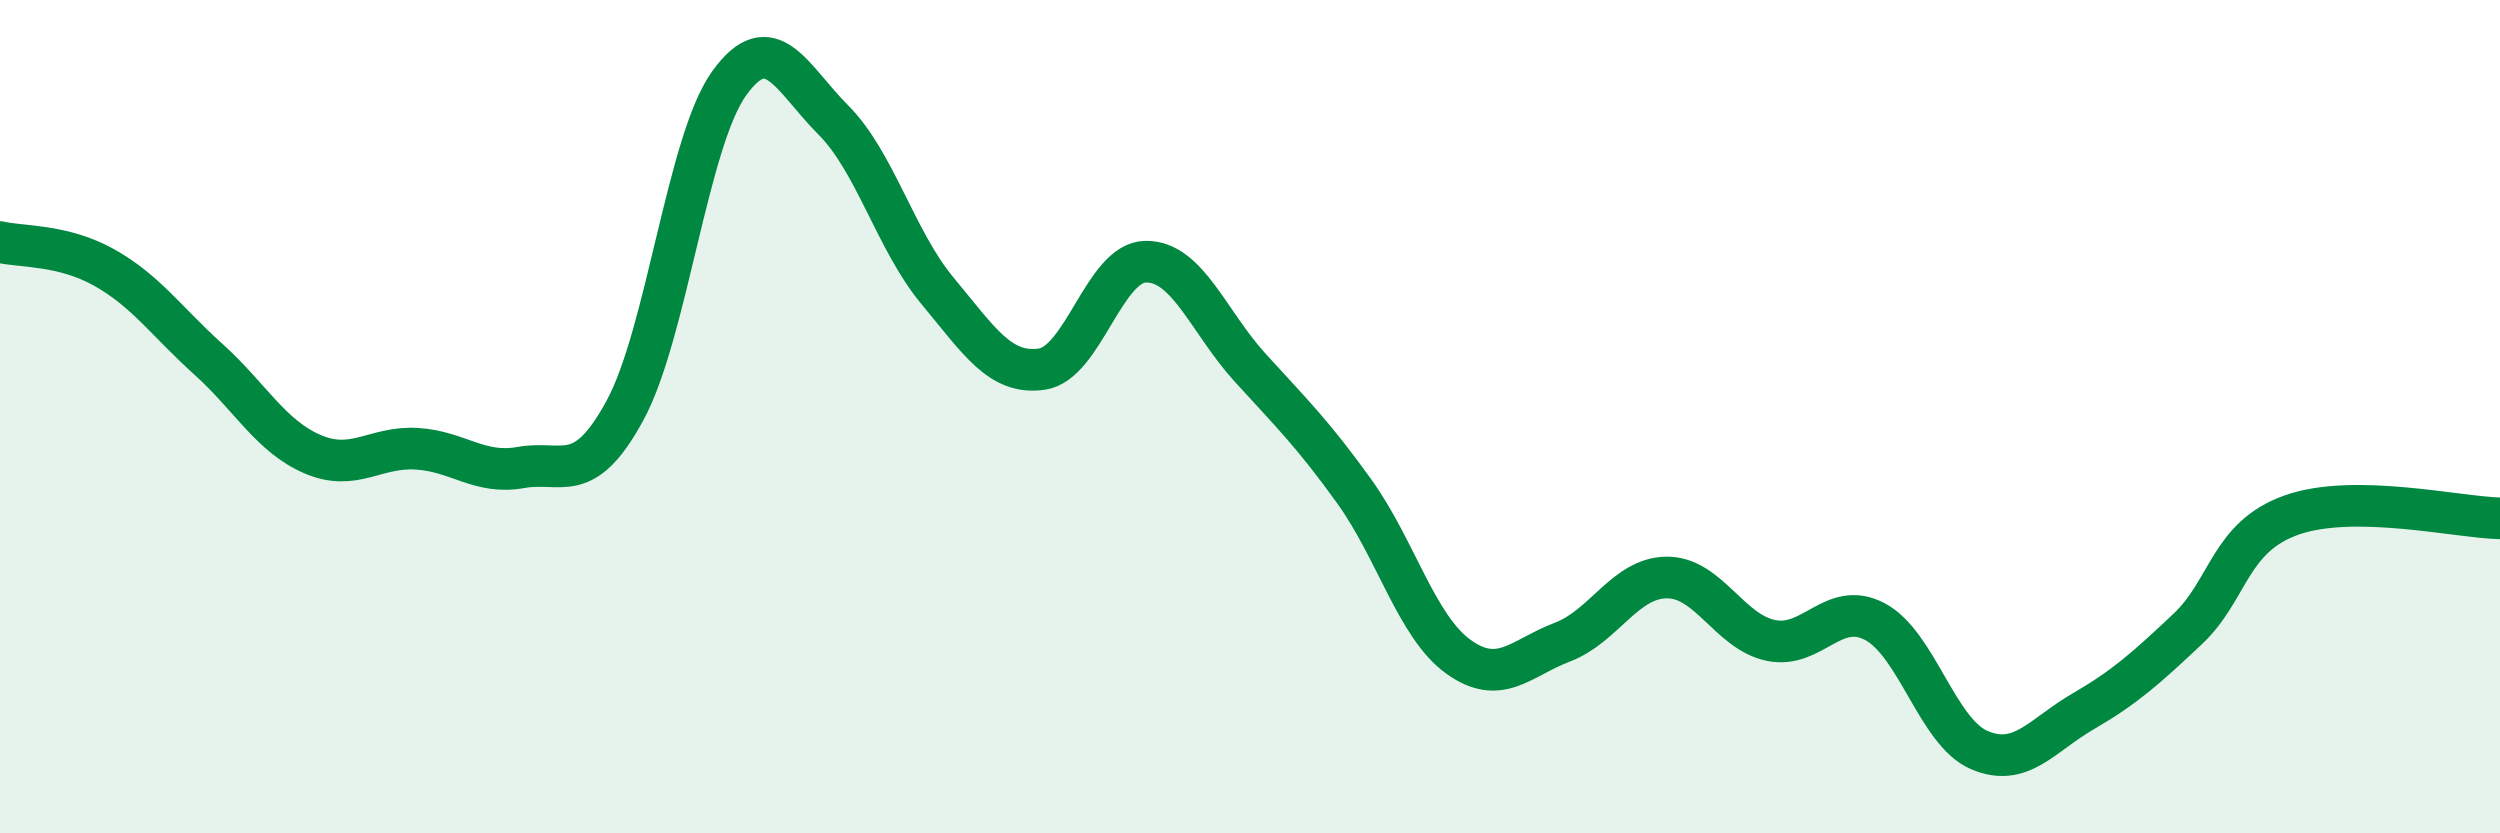
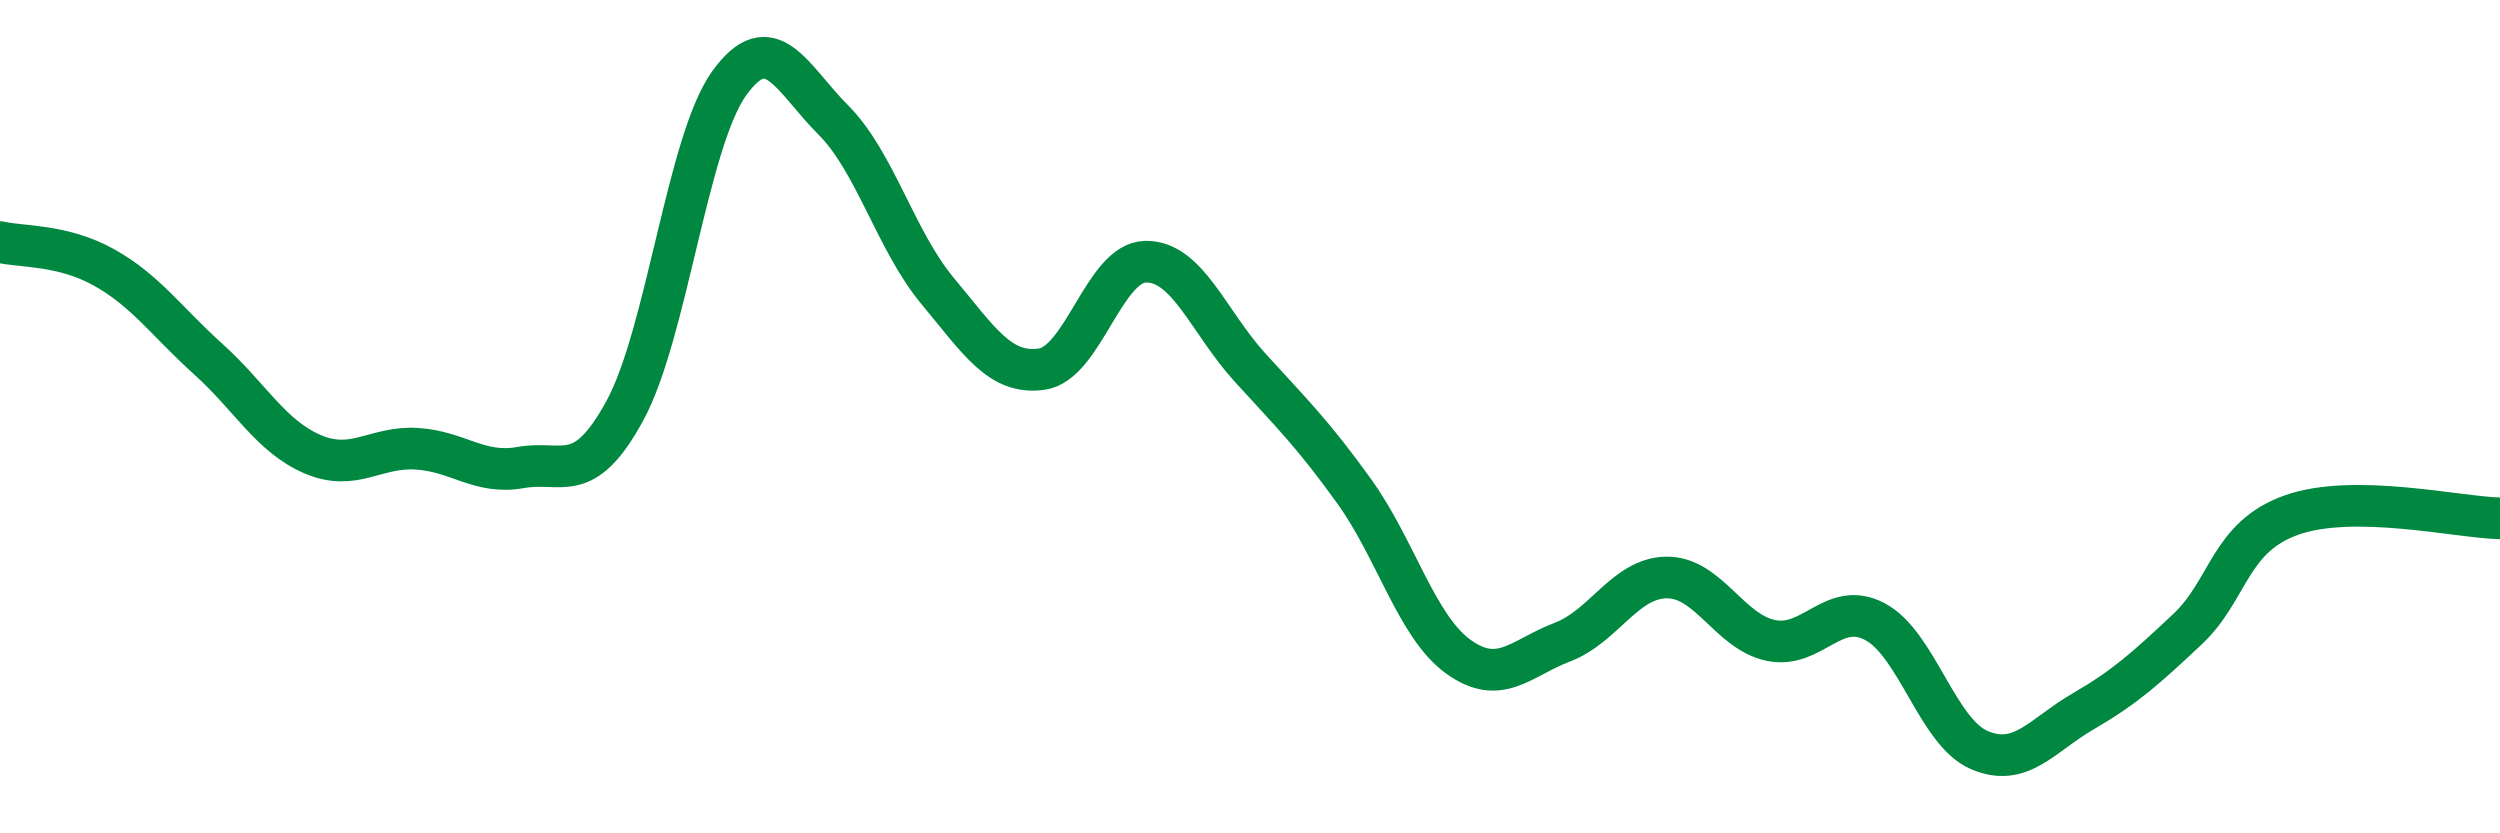
<svg xmlns="http://www.w3.org/2000/svg" width="60" height="20" viewBox="0 0 60 20">
-   <path d="M 0,5.81 C 0.5,5.93 1.5,5.86 2.5,6.42 C 3.5,6.98 4,7.72 5,8.62 C 6,9.52 6.5,10.47 7.5,10.9 C 8.5,11.33 9,10.71 10,10.77 C 11,10.83 11.5,11.4 12.5,11.22 C 13.5,11.04 14,11.69 15,9.85 C 16,8.01 16.5,3.39 17.5,2 C 18.5,0.61 19,1.88 20,2.88 C 21,3.88 21.5,5.78 22.5,6.98 C 23.5,8.18 24,9 25,8.86 C 26,8.72 26.5,6.29 27.5,6.28 C 28.5,6.27 29,7.72 30,8.82 C 31,9.92 31.5,10.4 32.5,11.79 C 33.5,13.18 34,15.04 35,15.76 C 36,16.48 36.5,15.79 37.5,15.41 C 38.5,15.03 39,13.87 40,13.86 C 41,13.85 41.5,15.16 42.5,15.37 C 43.5,15.58 44,14.39 45,14.92 C 46,15.45 46.5,17.57 47.5,18 C 48.5,18.43 49,17.65 50,17.07 C 51,16.49 51.5,16.04 52.5,15.1 C 53.5,14.16 53.5,12.89 55,12.36 C 56.5,11.83 59,12.42 60,12.44L60 20L0 20Z" fill="#008740" opacity="0.1" stroke-linecap="round" stroke-linejoin="round" />
  <path d="M 0,5.81 C 0.5,5.93 1.5,5.86 2.5,6.42 C 3.5,6.98 4,7.72 5,8.62 C 6,9.52 6.5,10.47 7.5,10.9 C 8.5,11.33 9,10.71 10,10.77 C 11,10.83 11.5,11.4 12.5,11.22 C 13.5,11.04 14,11.69 15,9.85 C 16,8.01 16.5,3.39 17.5,2 C 18.5,0.61 19,1.88 20,2.88 C 21,3.88 21.5,5.78 22.5,6.98 C 23.5,8.18 24,9 25,8.86 C 26,8.72 26.5,6.29 27.5,6.28 C 28.5,6.27 29,7.72 30,8.82 C 31,9.92 31.5,10.4 32.5,11.79 C 33.5,13.18 34,15.04 35,15.76 C 36,16.48 36.5,15.79 37.5,15.41 C 38.5,15.03 39,13.87 40,13.86 C 41,13.85 41.5,15.16 42.5,15.37 C 43.5,15.58 44,14.39 45,14.92 C 46,15.45 46.5,17.57 47.5,18 C 48.5,18.43 49,17.65 50,17.07 C 51,16.49 51.5,16.04 52.5,15.1 C 53.5,14.16 53.5,12.89 55,12.36 C 56.5,11.83 59,12.42 60,12.44" stroke="#008740" stroke-width="1" fill="none" stroke-linecap="round" stroke-linejoin="round" />
</svg>